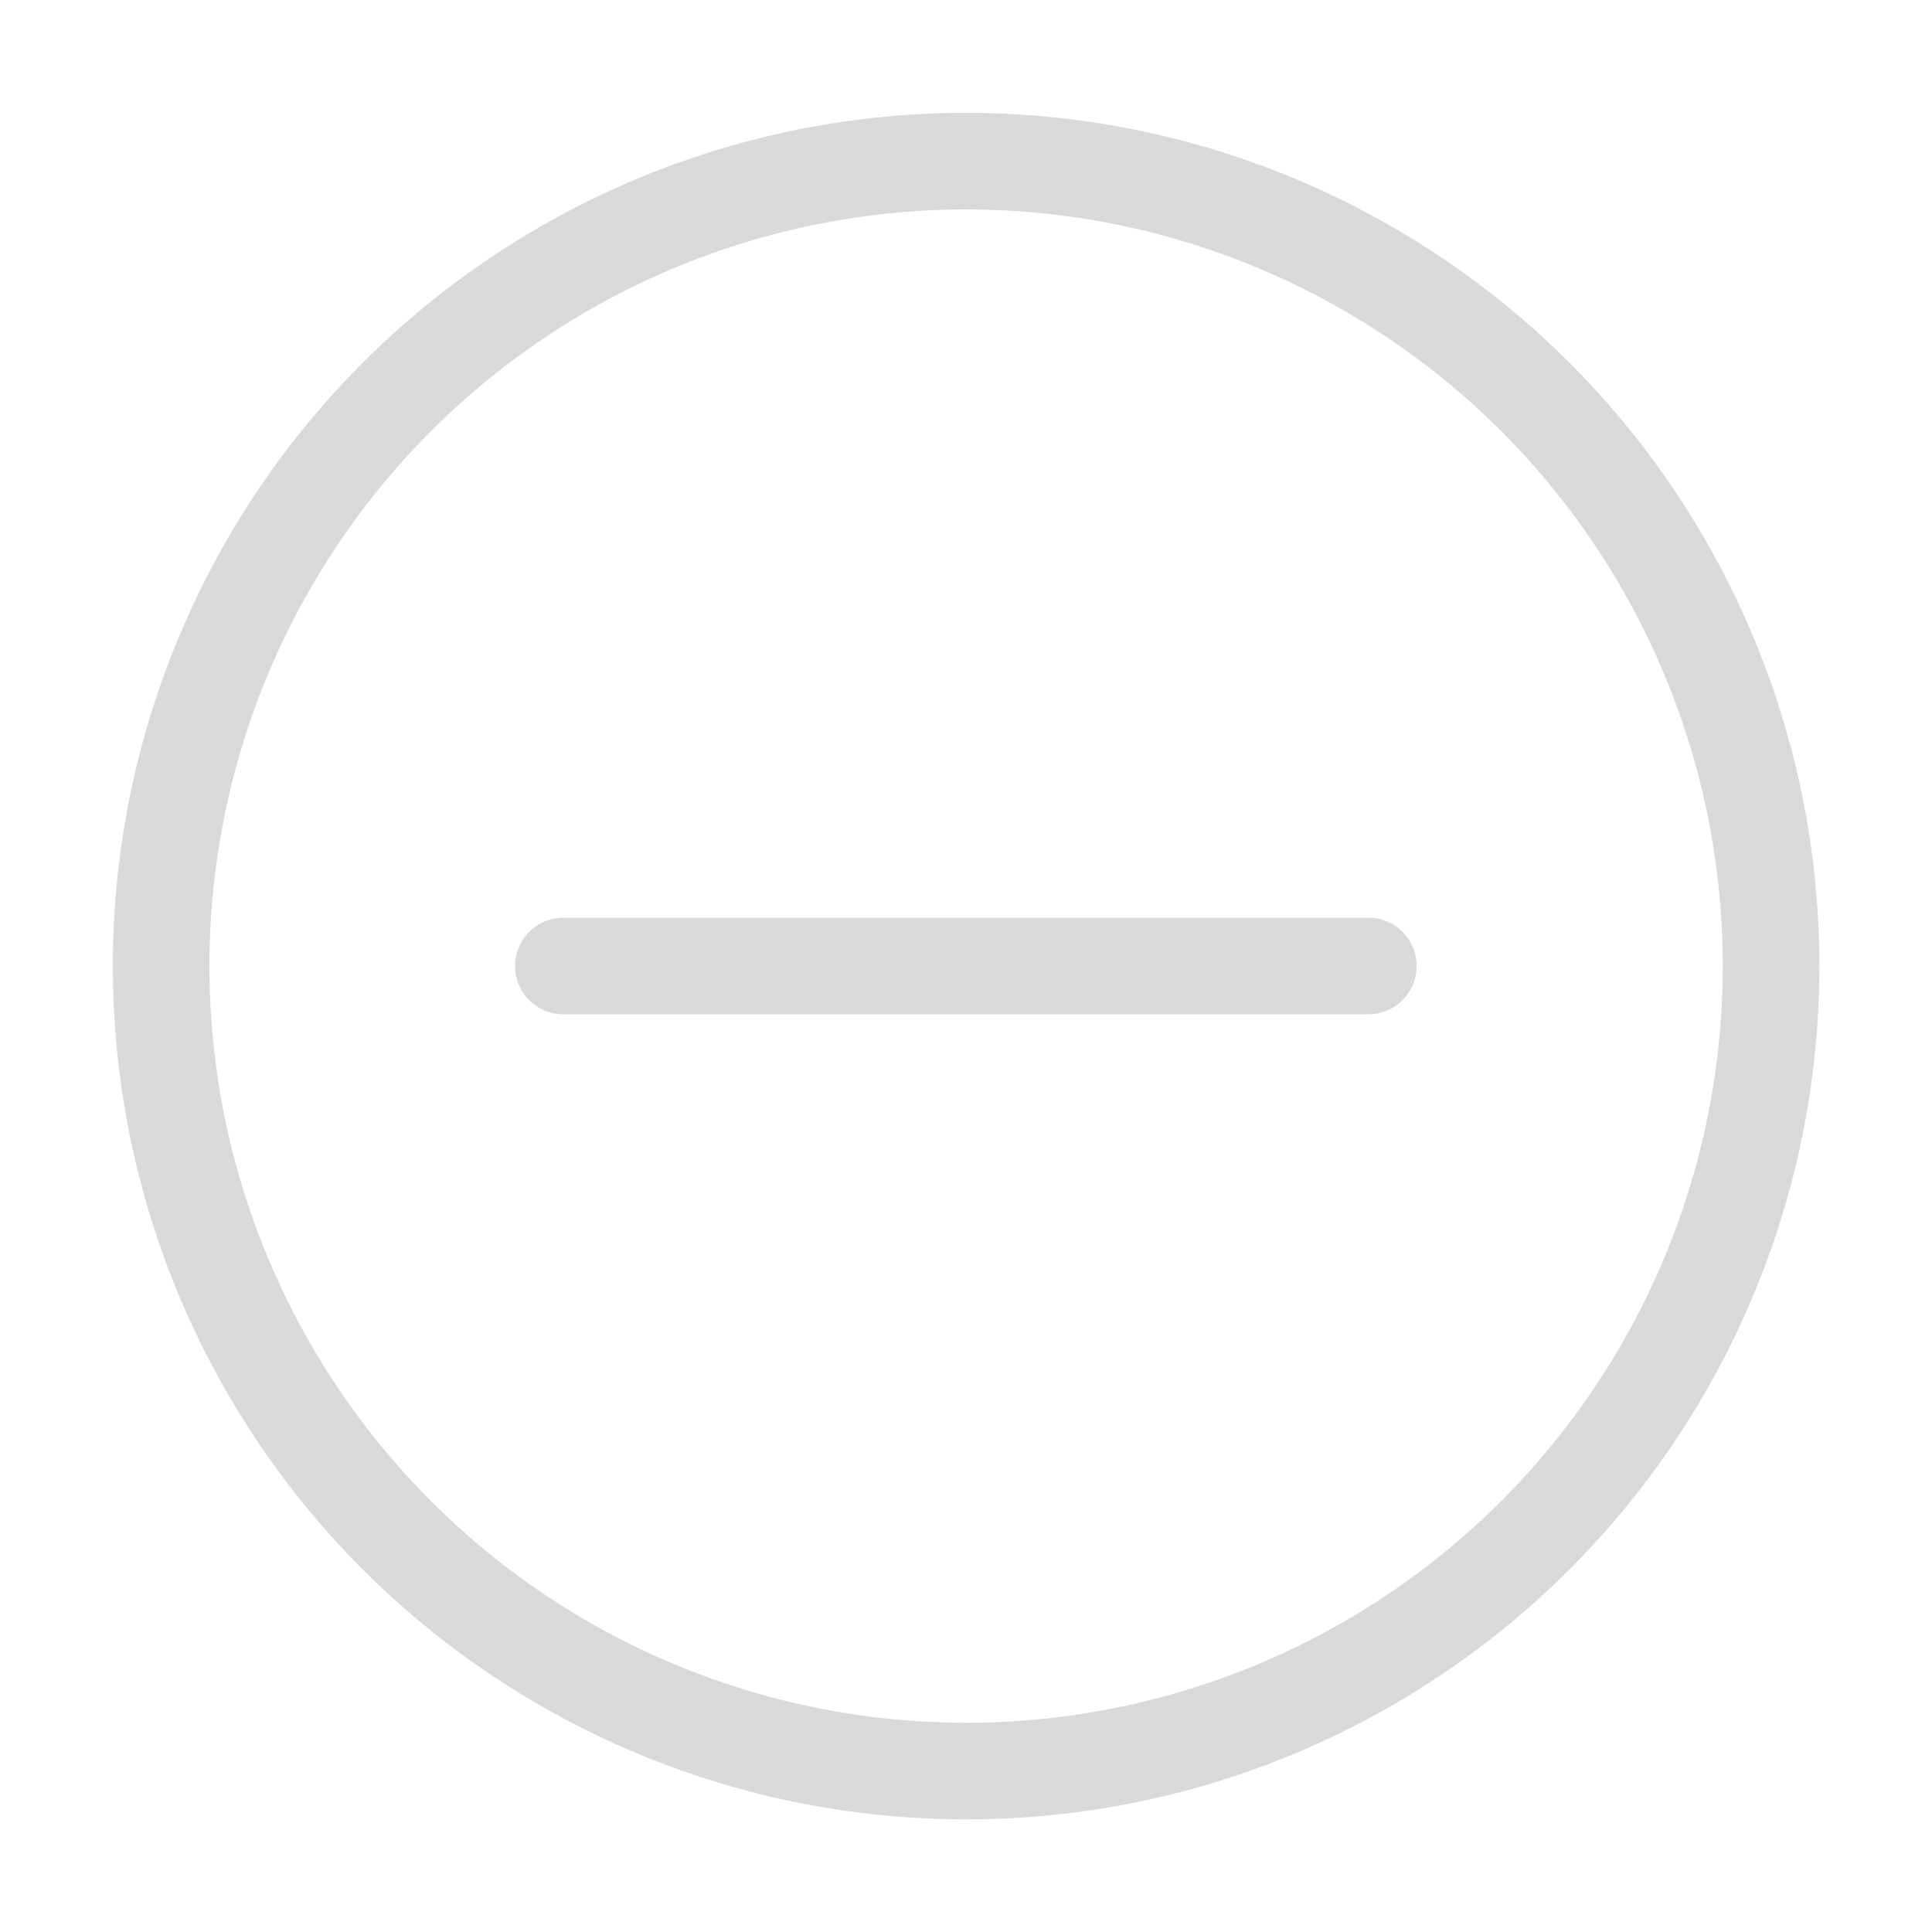
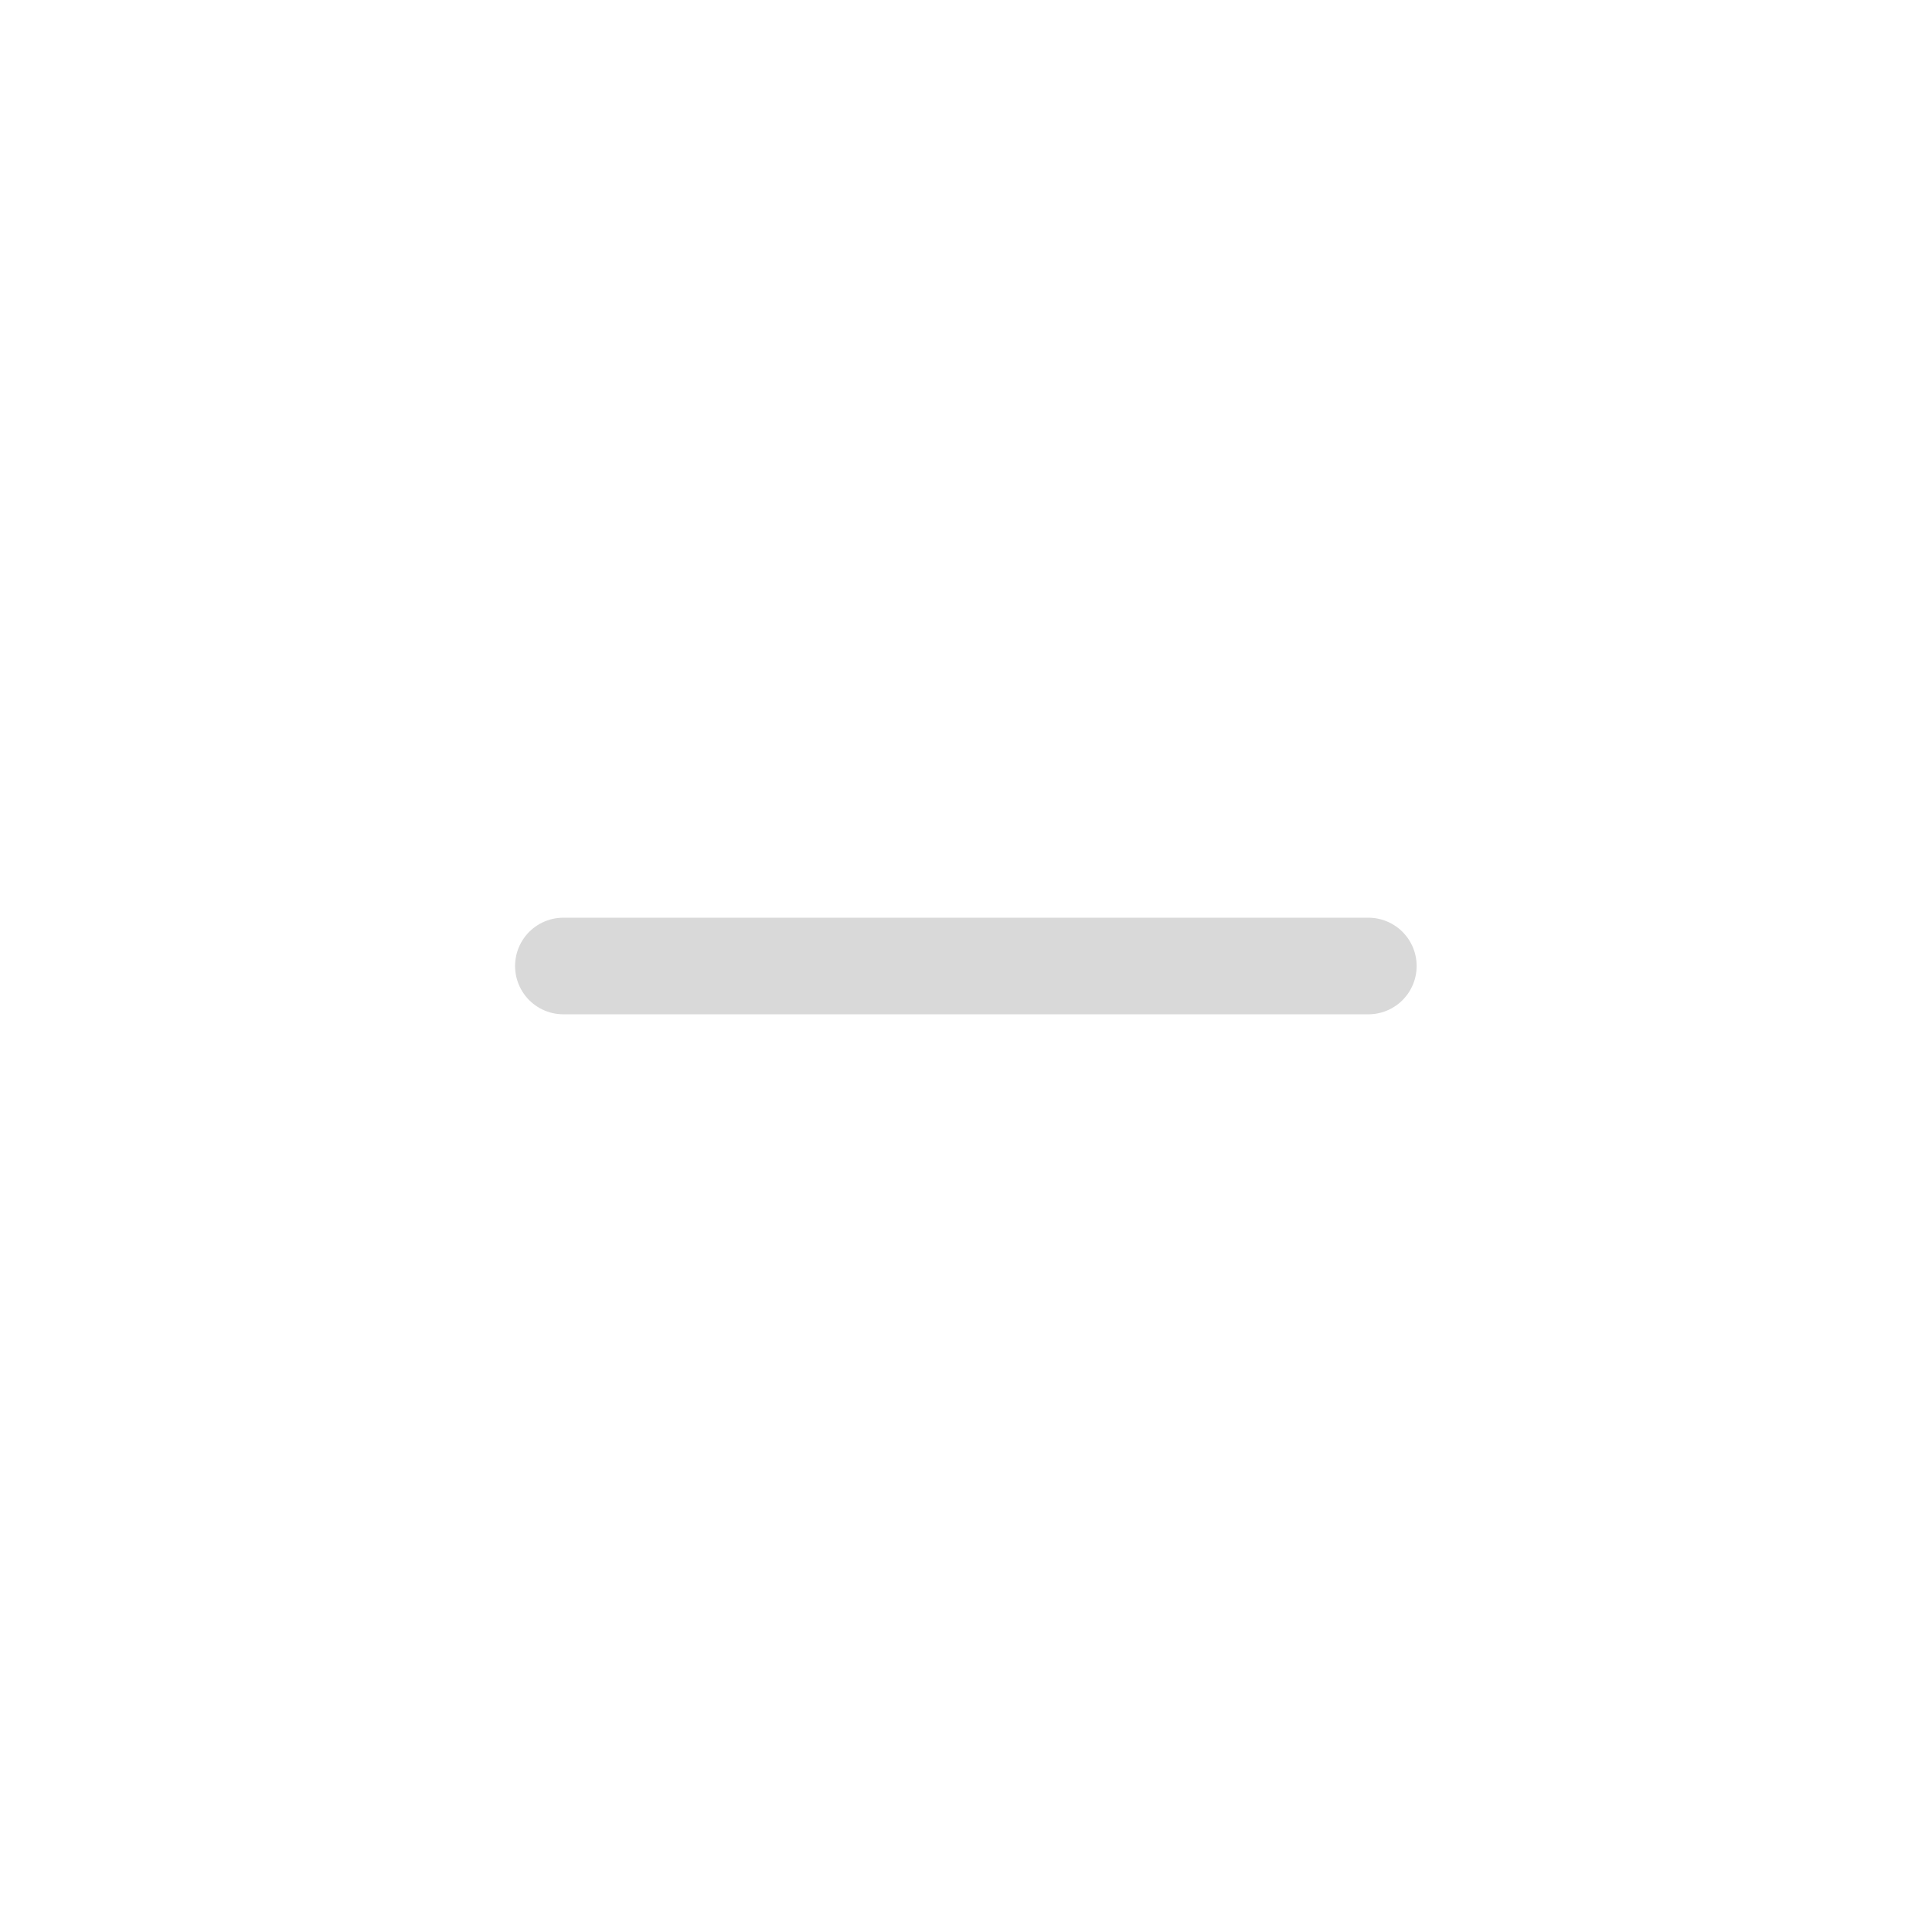
<svg xmlns="http://www.w3.org/2000/svg" width="20" height="20" viewBox="0 0 20 20" fill="none">
  <g opacity="0.3">
-     <circle cx="10.001" cy="10.001" r="8.333" stroke="#6B6B6B" stroke-opacity="0.87" />
    <path d="M5.832 10L14.165 10" stroke="#6B6B6B" stroke-opacity="0.87" stroke-linecap="round" />
  </g>
</svg>